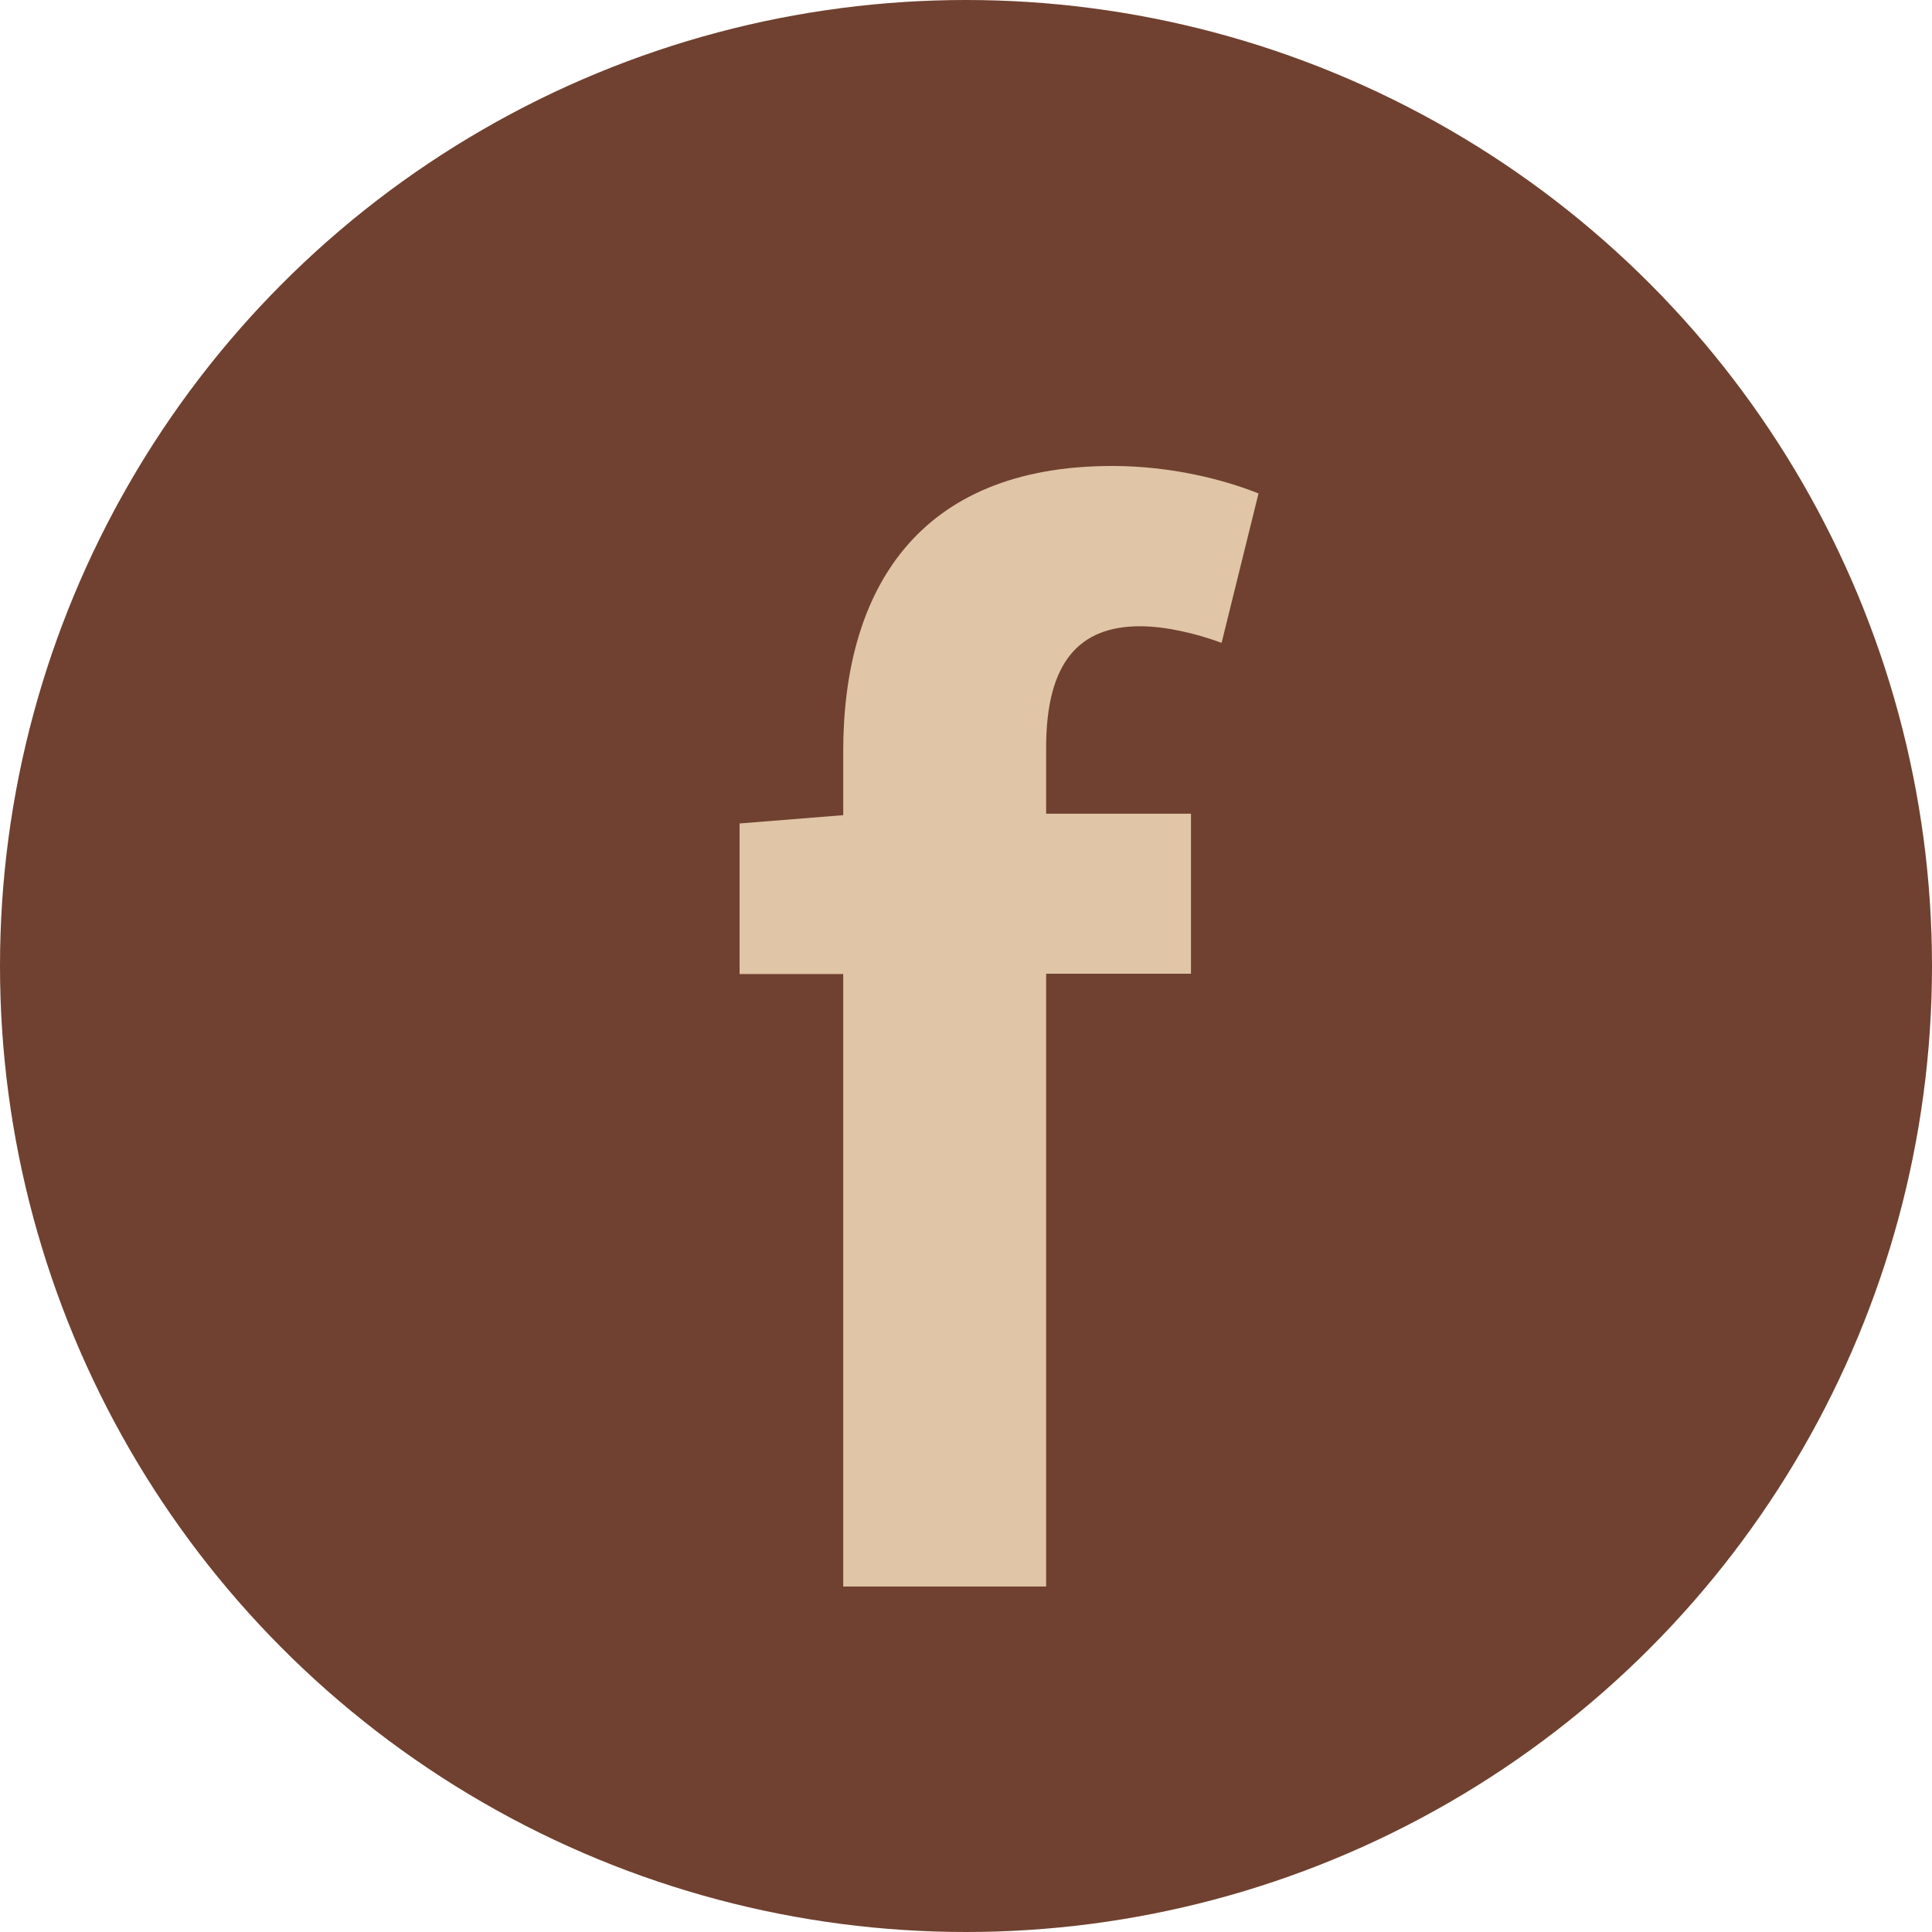
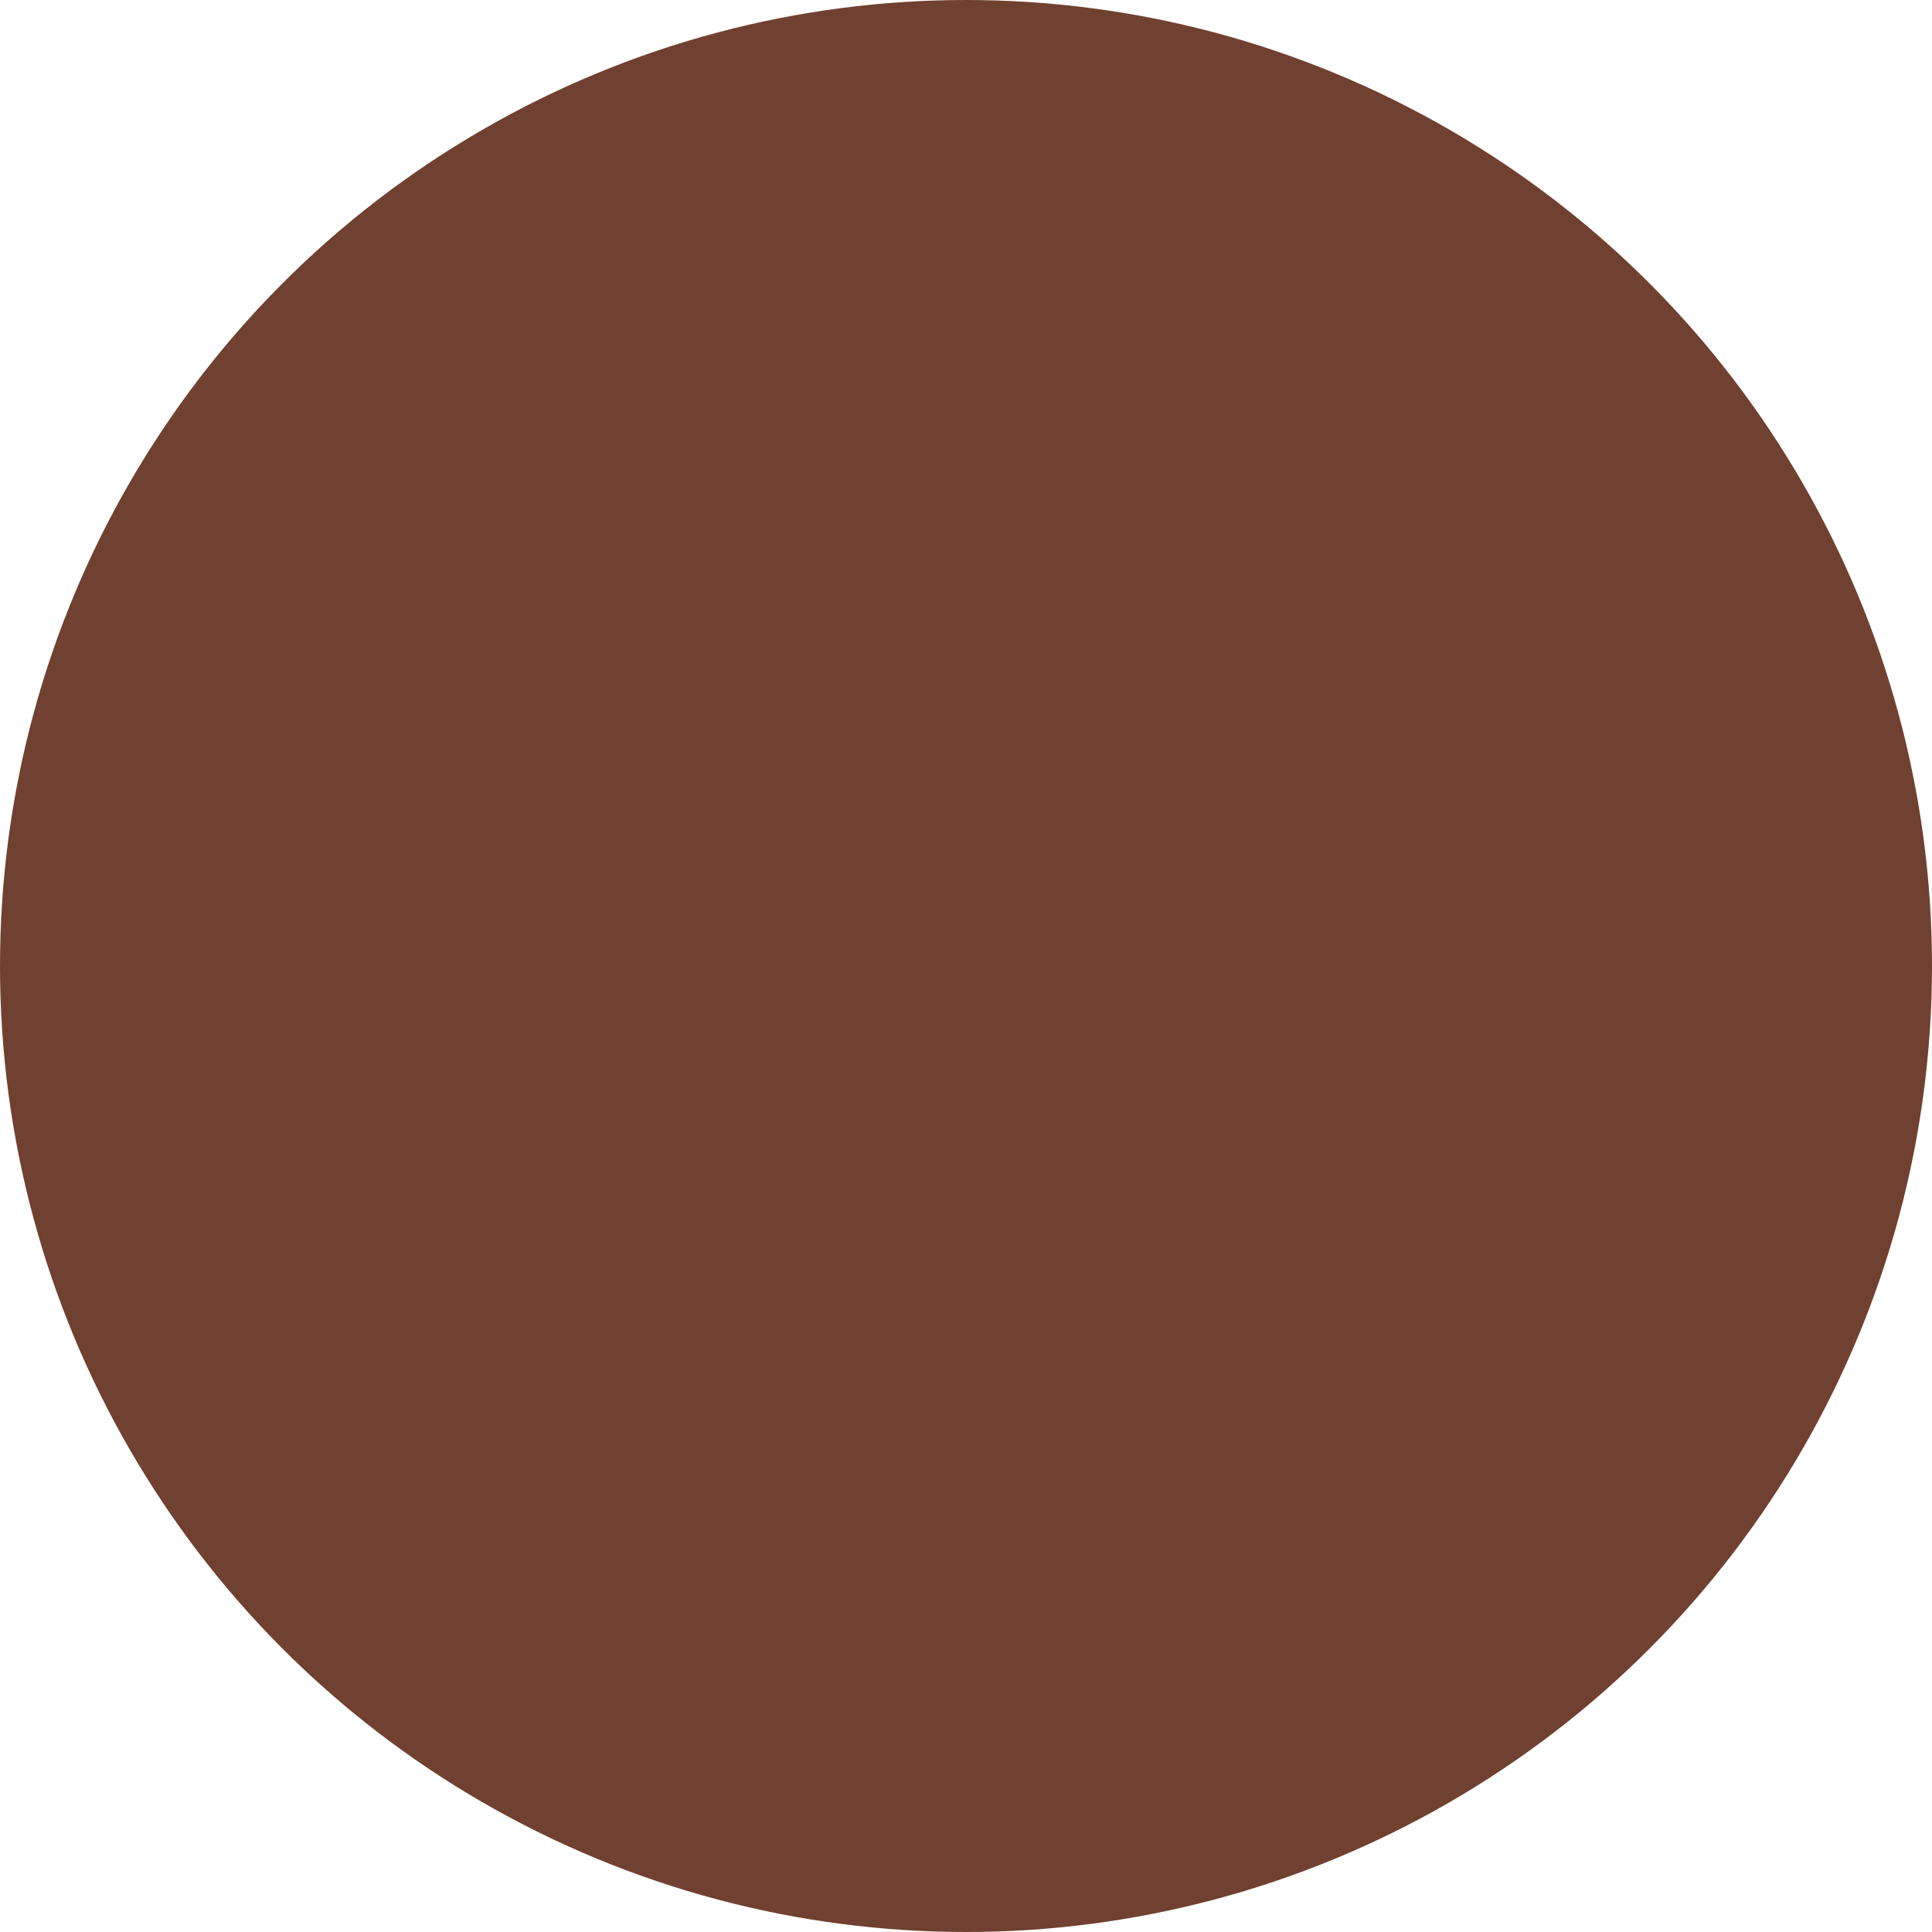
<svg xmlns="http://www.w3.org/2000/svg" version="1.1" id="圖層_1" x="0px" y="0px" viewBox="0 0 675 675" style="enable-background:new 0 0 675 675;" xml:space="preserve">
  <style type="text/css">
	.st0{fill:#704130;}
	.st1{fill:#E0C5A6;}
</style>
  <circle class="st0" cx="337.5" cy="337.5" r="337.5" />
  <g>
-     <path class="st1" d="M426.8,224.6c-9.2-3.4-19.8-5.8-28.5-5.8c-21.2,0-32.8,12.5-32.8,42.4v23.1h50.6v55.9h-50.6v214.1h-70.9V340.3   h-36.2v-52.6l36.2-2.9v-22.2c0-56.4,26-99.8,94-99.8c20.7,0,39.1,4.8,51.1,9.6L426.8,224.6z" />
-   </g>
+     </g>
</svg>